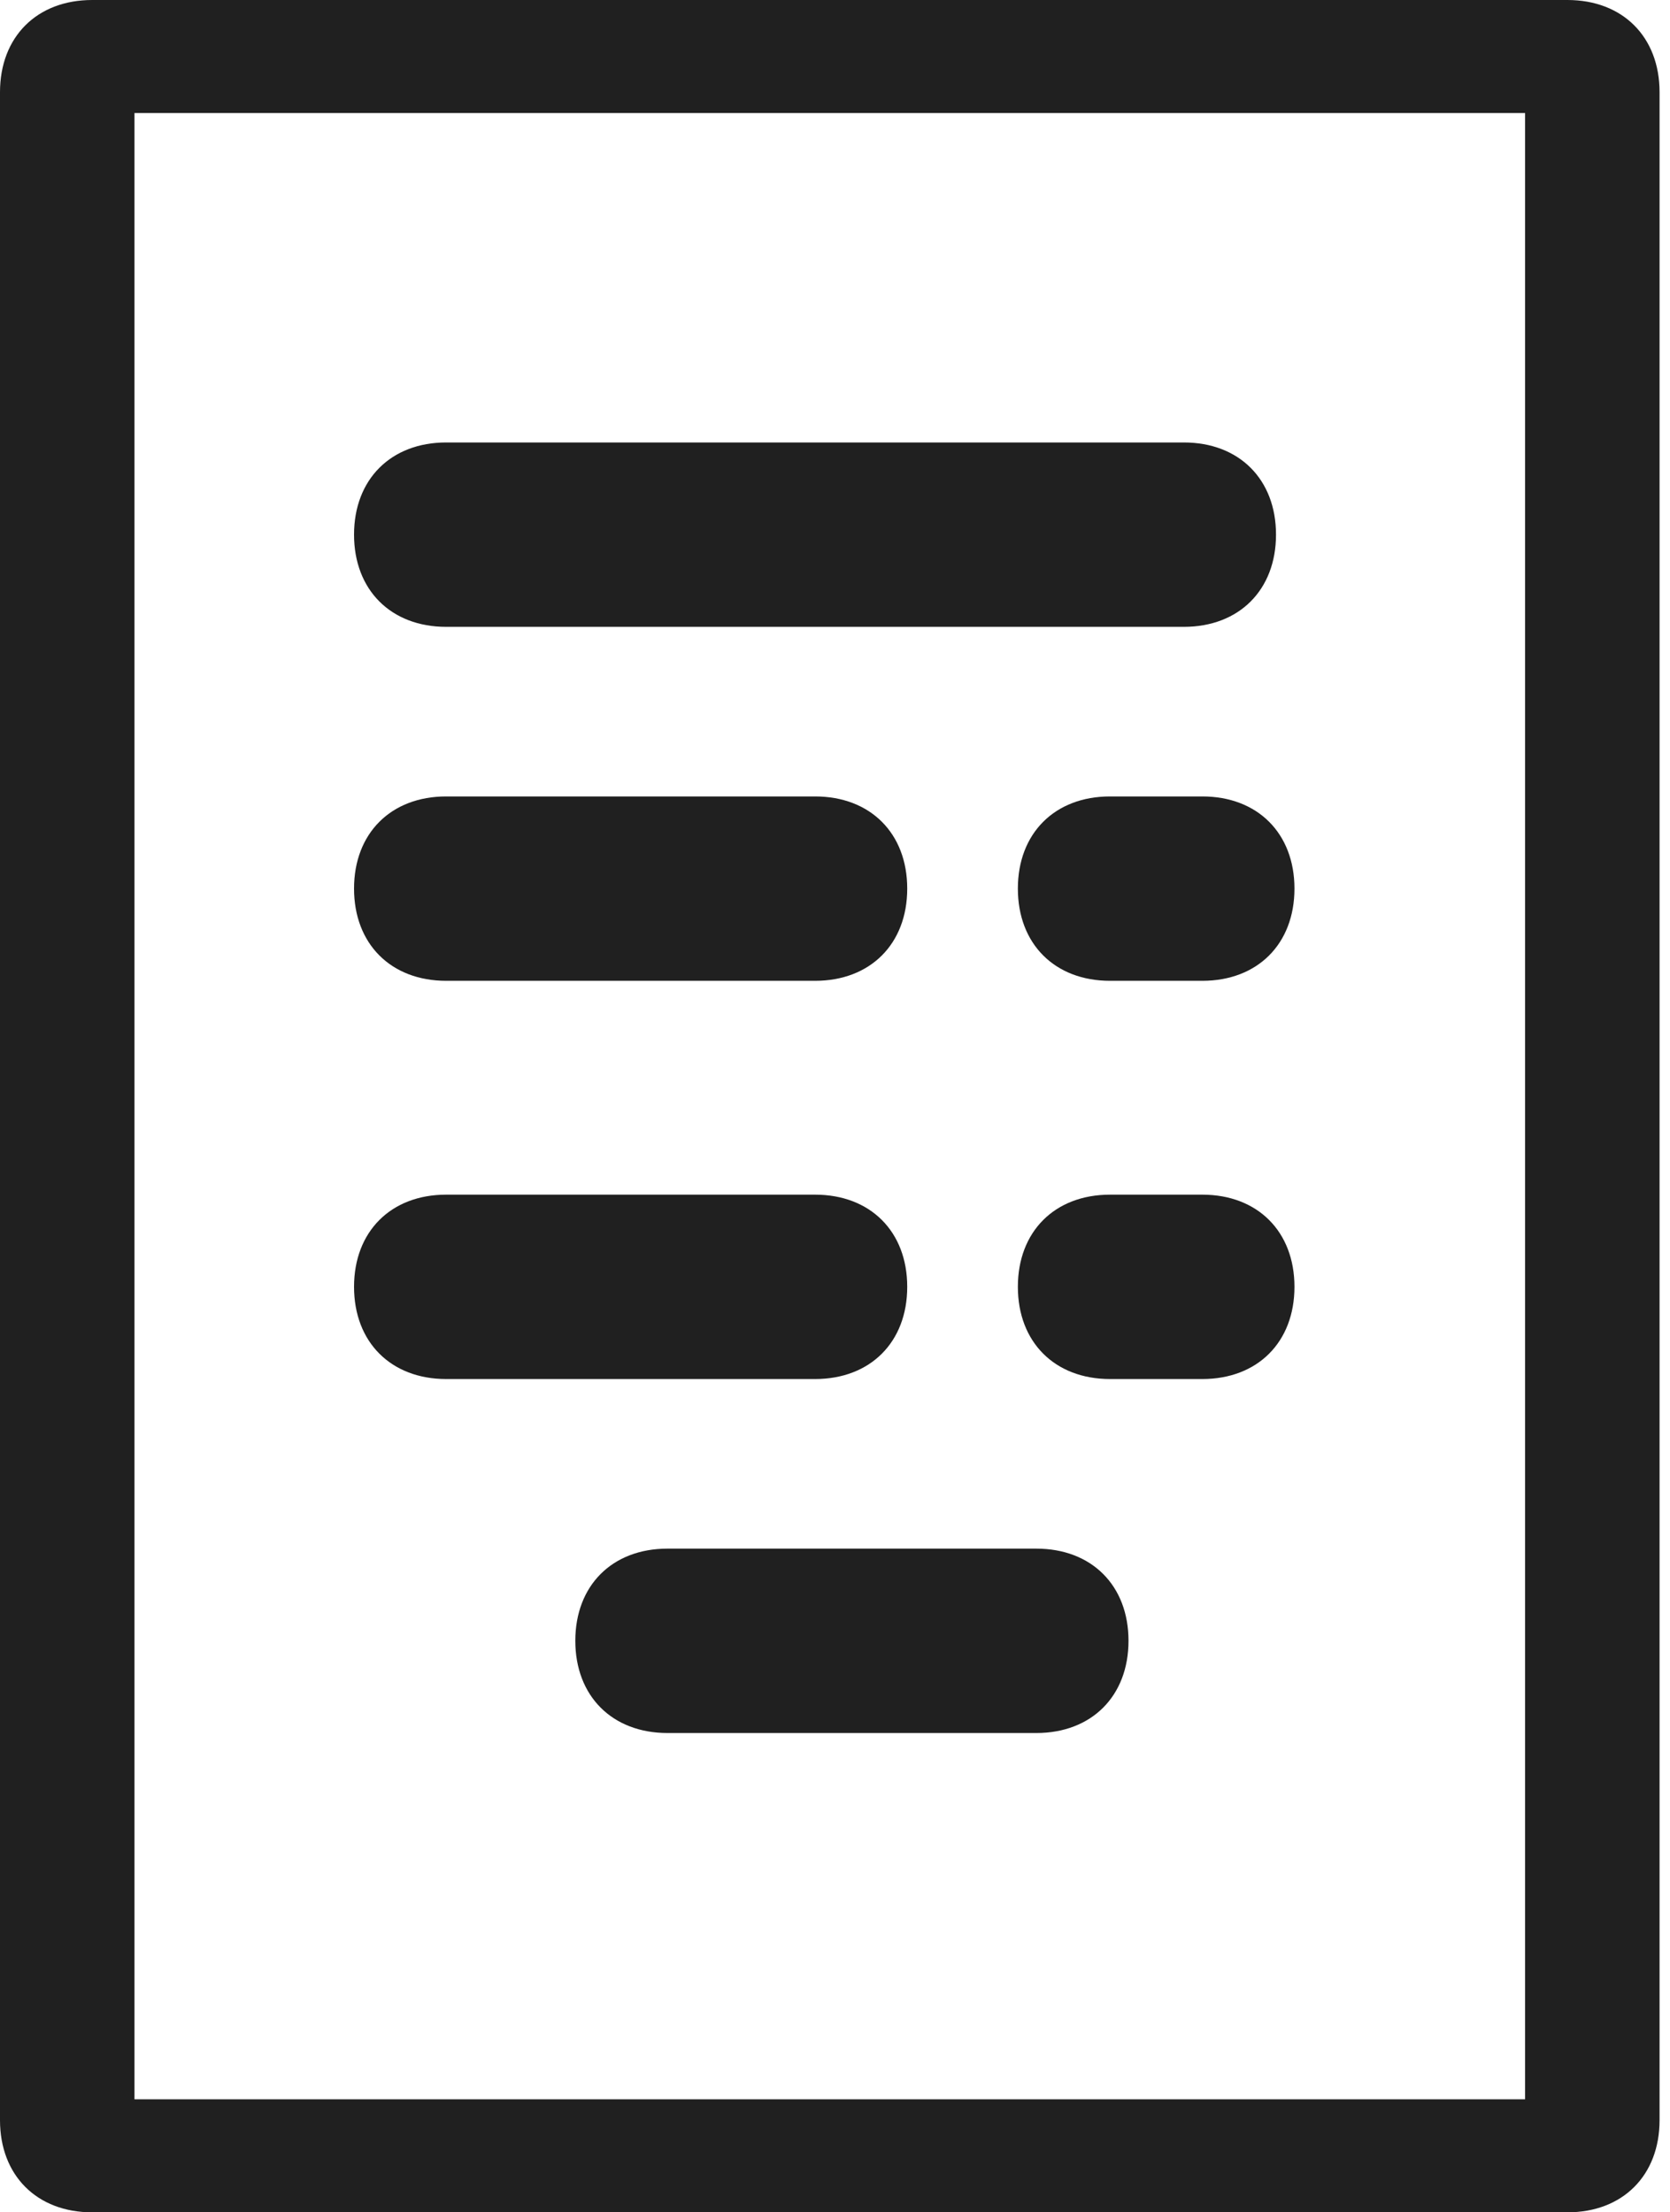
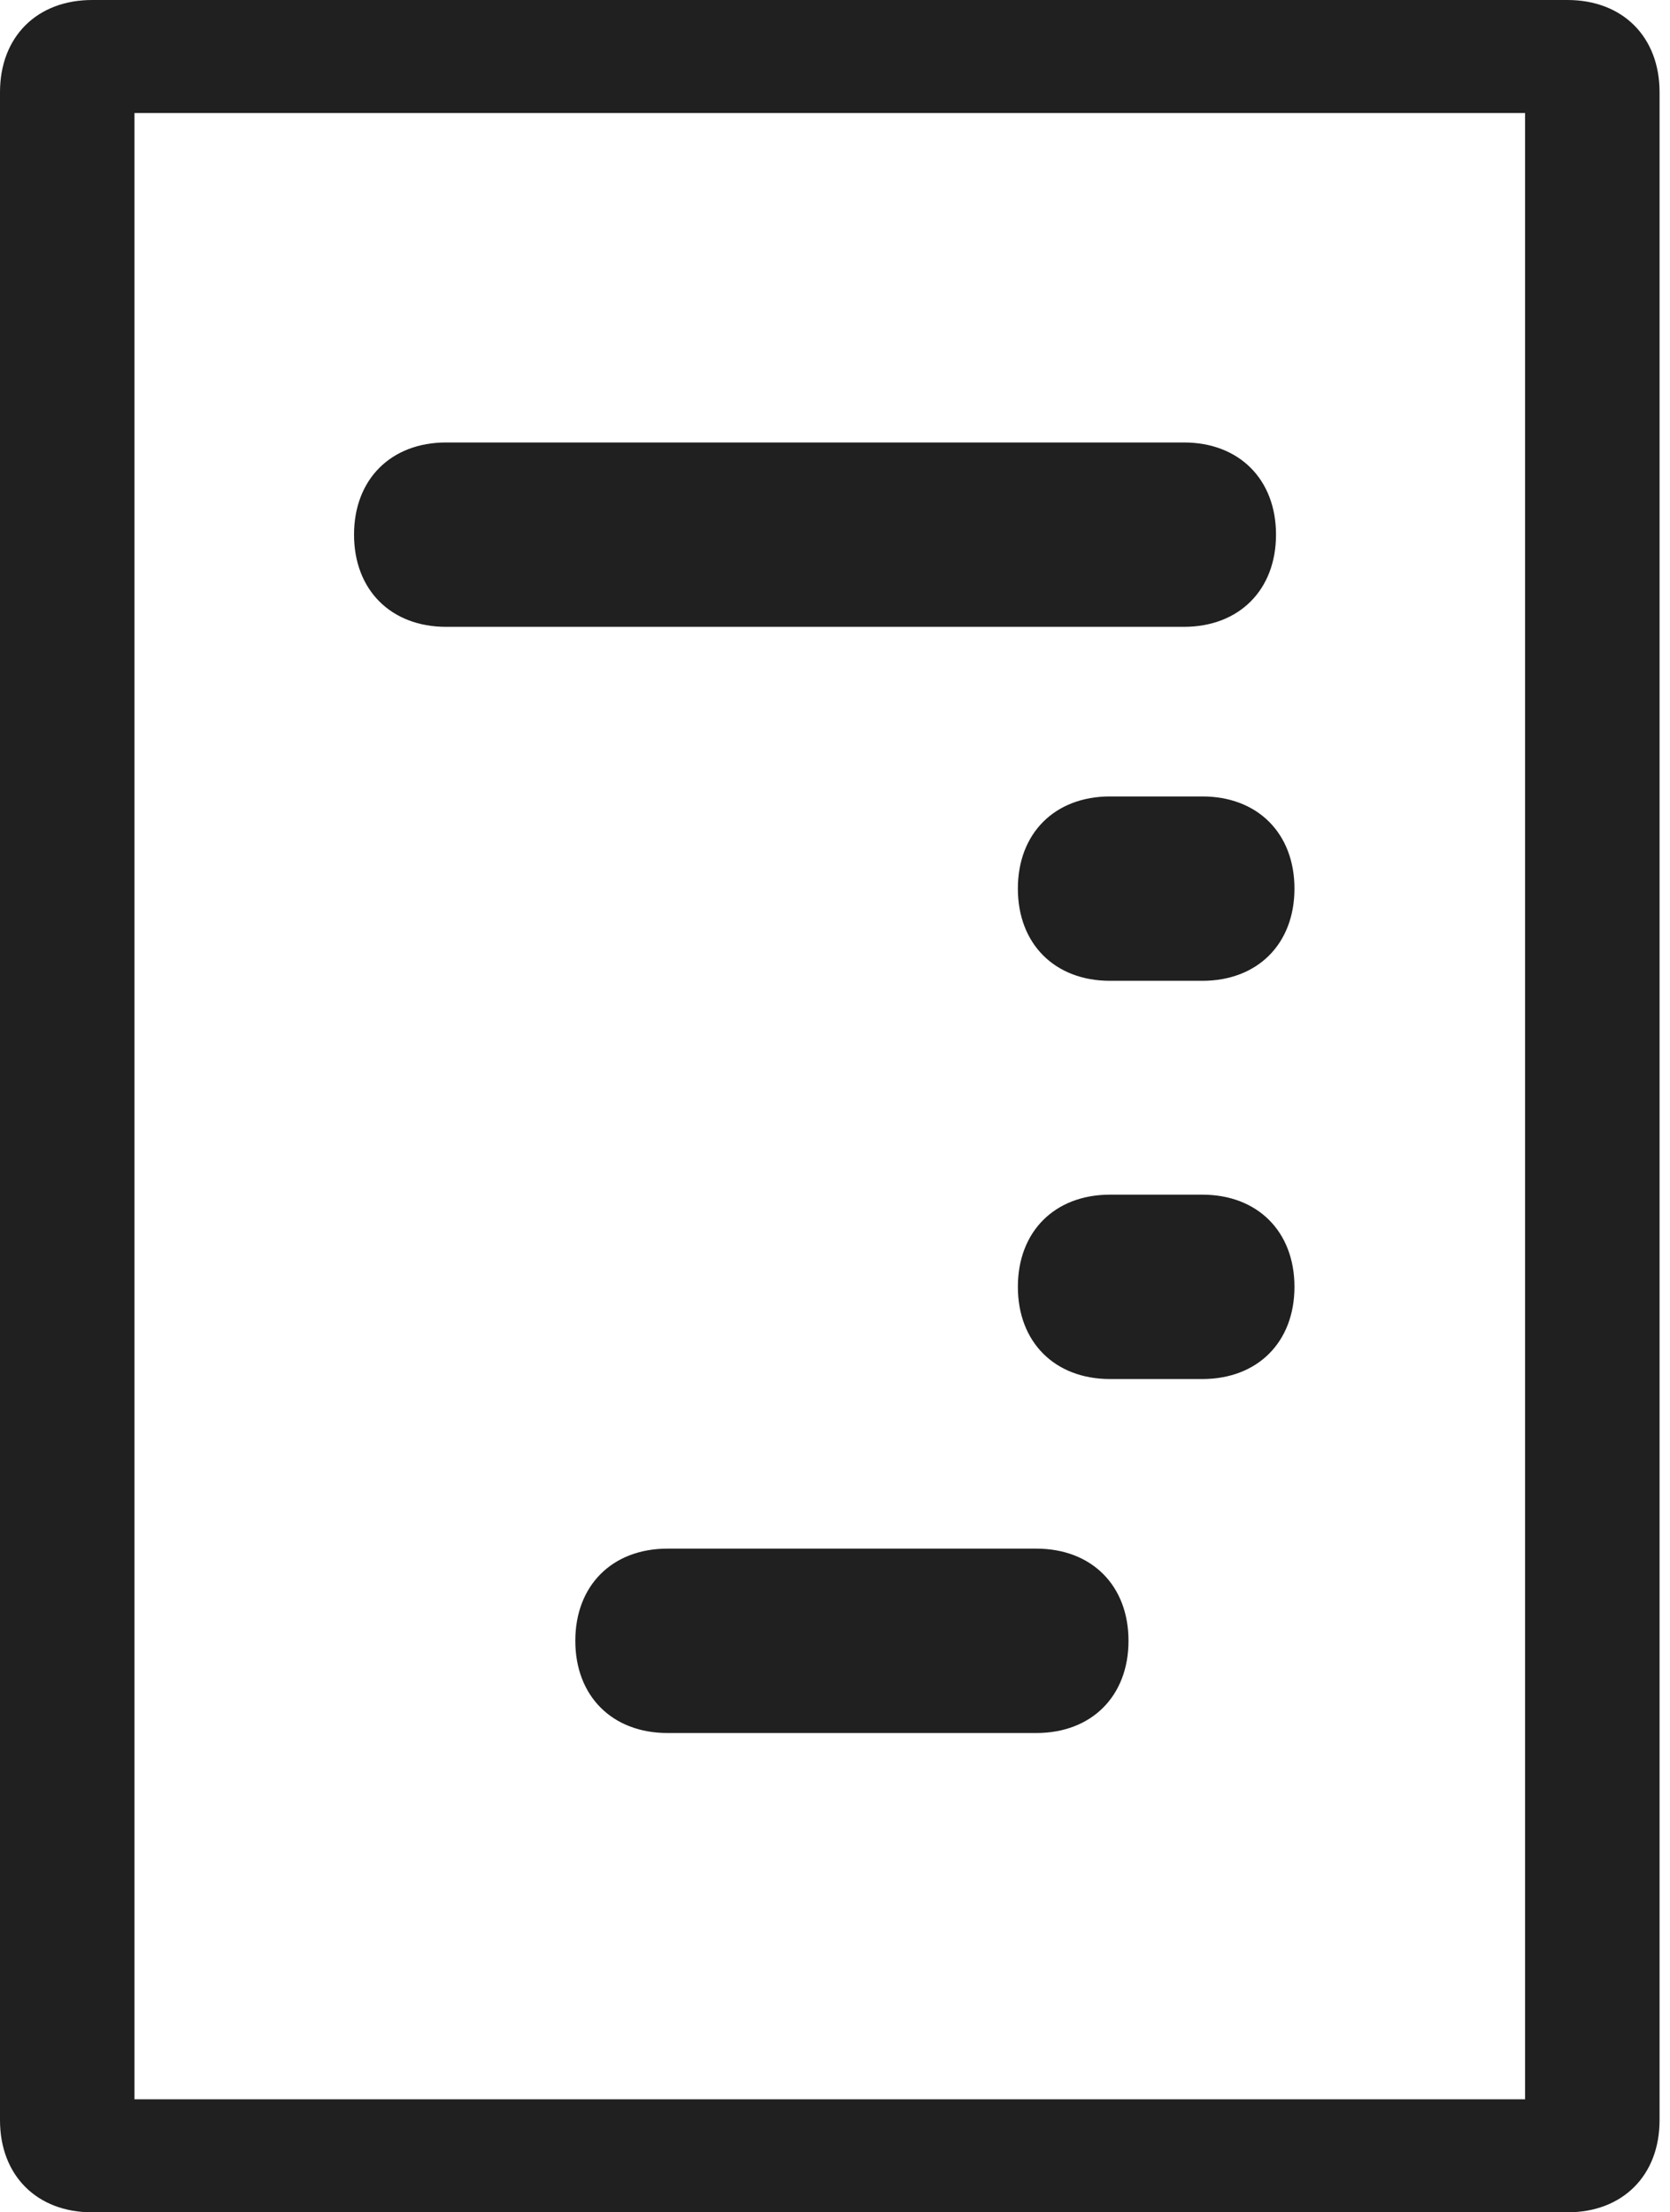
<svg xmlns="http://www.w3.org/2000/svg" width="40px" height="53px" viewBox="0 0 40 53" version="1.1">
  <title>Group 3</title>
  <desc>Created with Sketch.</desc>
  <defs />
  <g id="4_partner" stroke="none" stroke-width="1" fill="none" fill-rule="evenodd" transform="translate(-604, -1617)">
    <g id="Group-3" transform="translate(604, 1617)" fill="#202020">
      <path d="M37.542,53 L2.208,53 C0.883,53 0,52.117 0,50.792 L0,2.208 C0,0.883 0.883,0 2.208,0 L37.542,0 C38.867,0 39.75,0.883 39.75,2.208 L39.75,50.792 C39.75,52.117 38.867,53 37.542,53 Z M3.221,50.292 L36.529,50.292 L36.529,2.708 L3.221,2.708 L3.221,50.292 Z" id="Fill-1" />
      <path d="M28.355,15.017 L10.688,15.017 C9.363,15.017 8.48,14.133 8.48,12.808 C8.48,11.483 9.363,10.6 10.688,10.6 L28.355,10.6 C29.68,10.6 30.563,11.483 30.563,12.808 C30.563,14.133 29.68,15.017 28.355,15.017 Z" id="Fill-3" />
-       <path d="M19.522,23.497 L10.688,23.497 C9.363,23.497 8.48,22.613 8.48,21.288 C8.48,19.963 9.363,19.08 10.688,19.08 L19.522,19.08 C20.847,19.08 21.73,19.963 21.73,21.288 C21.73,22.613 20.847,23.497 19.522,23.497 Z" id="Fill-4" />
-       <path d="M19.522,33.037 L10.688,33.037 C9.363,33.037 8.48,32.153 8.48,30.828 C8.48,29.503 9.363,28.62 10.688,28.62 L19.522,28.62 C20.847,28.62 21.73,29.503 21.73,30.828 C21.73,32.153 20.847,33.037 19.522,33.037 Z" id="Fill-5" />
      <path d="M28.797,23.497 L26.588,23.497 C25.263,23.497 24.38,22.613 24.38,21.288 C24.38,19.963 25.263,19.08 26.588,19.08 L28.797,19.08 C30.122,19.08 31.005,19.963 31.005,21.288 C31.005,22.613 30.122,23.497 28.797,23.497 Z" id="Fill-6" />
      <path d="M28.797,33.037 L26.588,33.037 C25.263,33.037 24.38,32.153 24.38,30.828 C24.38,29.503 25.263,28.62 26.588,28.62 L28.797,28.62 C30.122,28.62 31.005,29.503 31.005,30.828 C31.005,32.153 30.122,33.037 28.797,33.037 Z" id="Fill-7" />
      <path d="M24.822,41.517 L15.988,41.517 C14.663,41.517 13.78,40.633 13.78,39.308 C13.78,37.983 14.663,37.1 15.988,37.1 L24.822,37.1 C26.147,37.1 27.03,37.983 27.03,39.308 C27.03,40.633 26.147,41.517 24.822,41.517 Z" id="Fill-8" />
    </g>
  </g>
</svg>